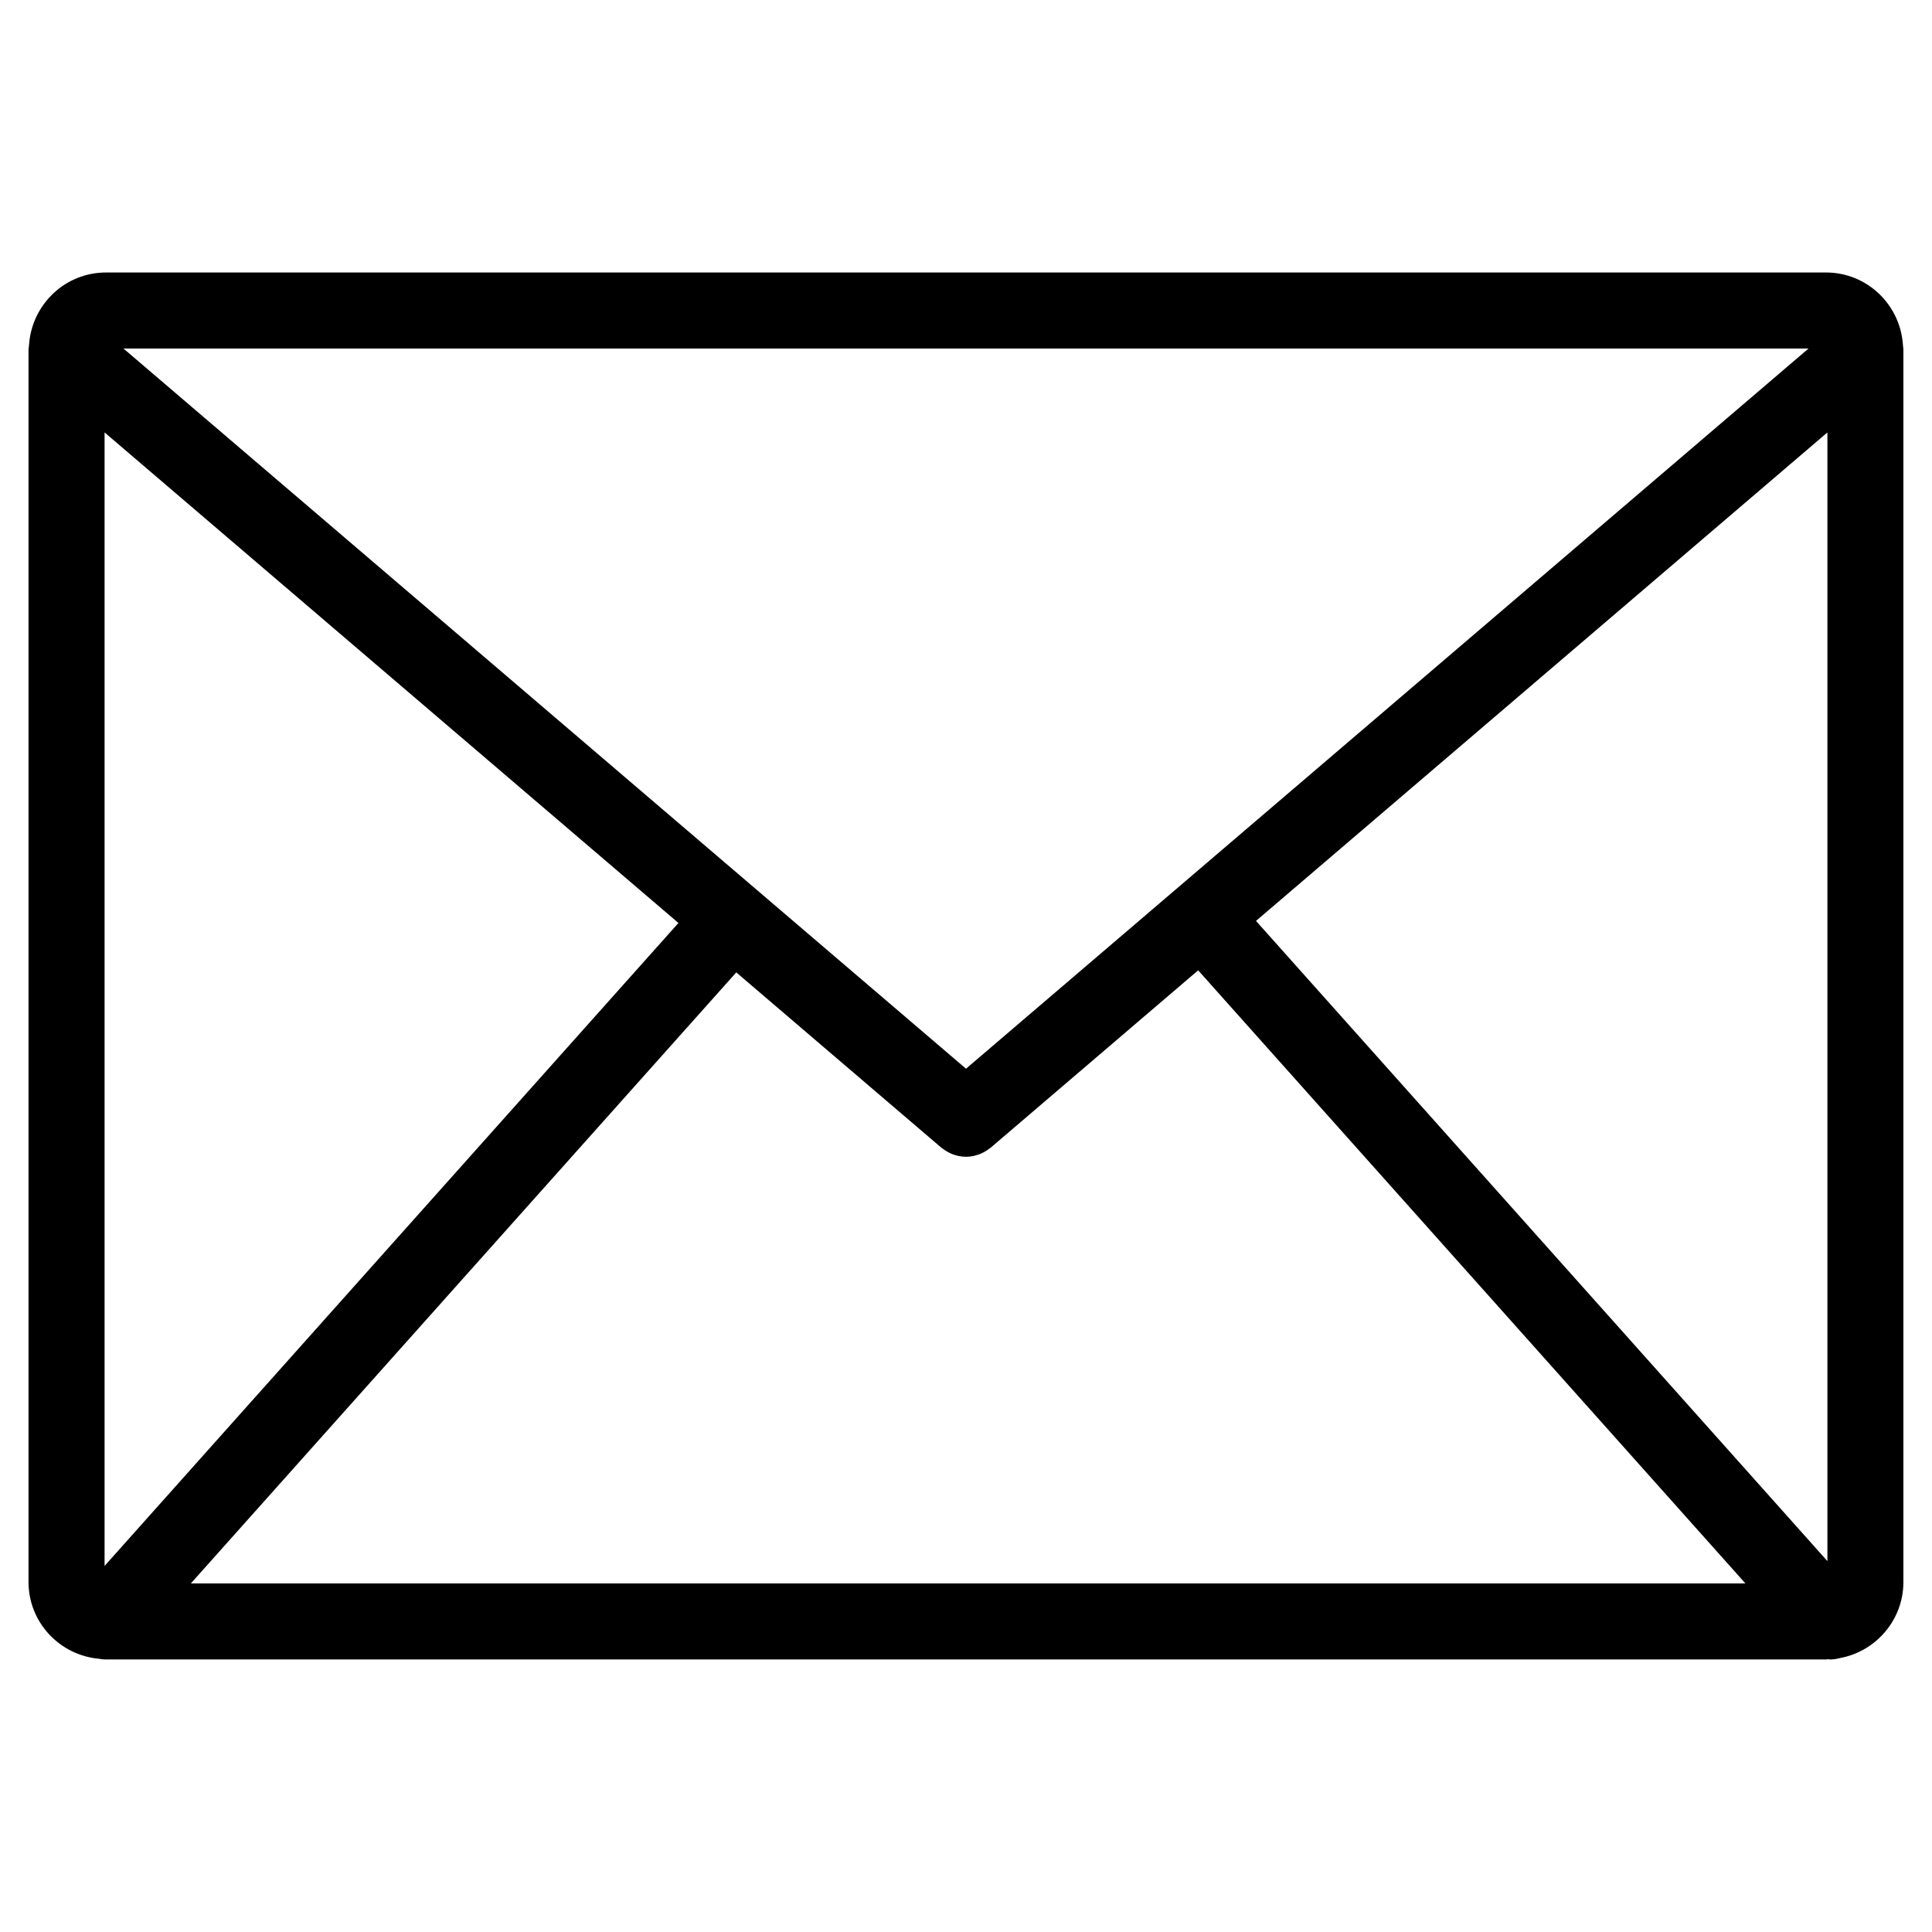
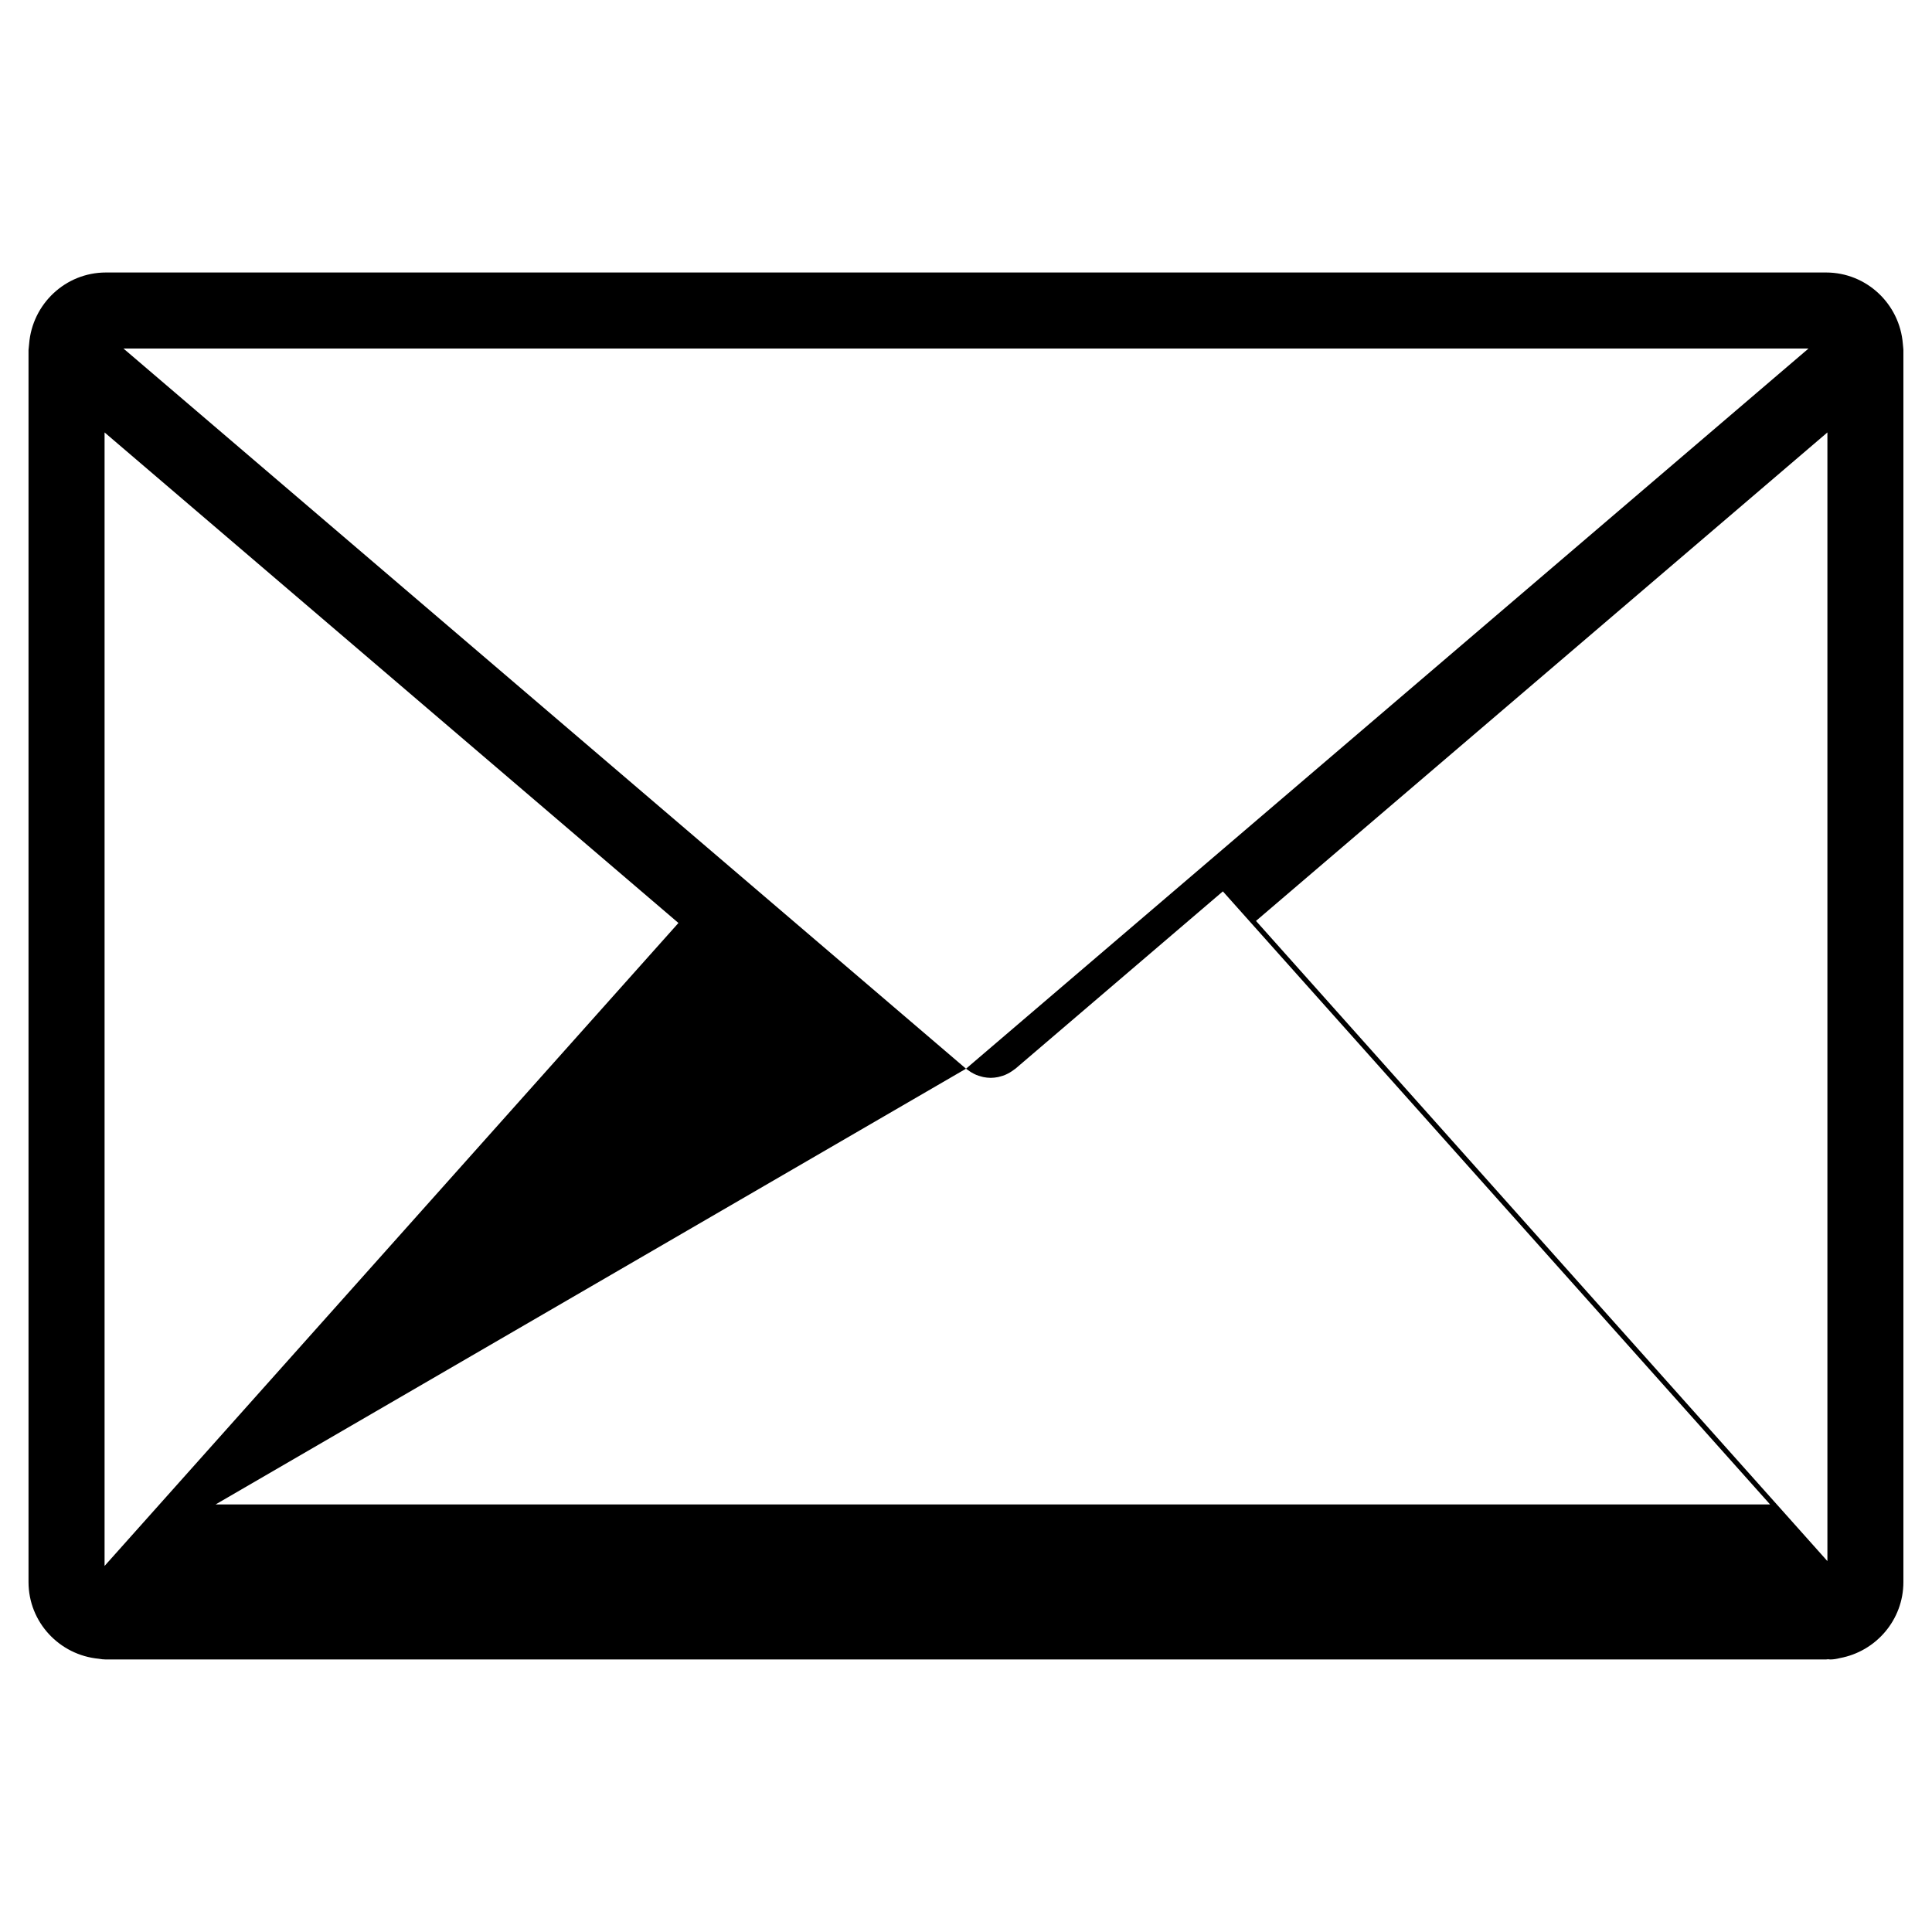
<svg xmlns="http://www.w3.org/2000/svg" fill="#000000" width="800px" height="800px" version="1.1" viewBox="144 144 512 512">
-   <path d="m648.38 236.21c-0.02-0.363-0.051-0.727-0.105-1.082-0.836-10.555-9.598-18.914-20.363-18.914h-455.83c-10.766 0-19.527 8.367-20.363 18.922-0.055 0.352-0.09 0.707-0.105 1.059-0.004 0.18-0.055 0.352-0.055 0.539v326.52c0 10.656 8.195 19.348 18.605 20.332 0.637 0.117 1.273 0.191 1.914 0.191h455.82c0.195 0 0.379-0.055 0.574-0.059 0.188 0.012 0.371 0.059 0.562 0.059 0.867 0 1.727-0.152 2.574-0.371 9.547-1.762 16.812-10.113 16.812-20.152v-326.52c0.012-0.176-0.039-0.344-0.043-0.523zm-20.098 321.5-151.43-169.66 151.43-129.45zm-456.57-299.11 152.08 130-152.08 170.39zm228.29 168.62-223.29-190.86h446.57zm-60.883-25.523 54.336 46.445c0.102 0.086 0.211 0.137 0.309 0.215 0.207 0.16 0.418 0.309 0.629 0.449 0.363 0.246 0.734 0.469 1.117 0.66 0.215 0.105 0.43 0.211 0.648 0.309 0.434 0.176 0.871 0.316 1.32 0.43 0.191 0.051 0.379 0.109 0.57 0.152 0.645 0.125 1.293 0.207 1.949 0.207h0.004 0.004c0.648 0 1.305-0.082 1.949-0.207 0.191-0.039 0.379-0.105 0.57-0.152 0.441-0.109 0.883-0.25 1.316-0.43 0.223-0.098 0.438-0.195 0.656-0.312 0.383-0.191 0.75-0.406 1.113-0.656 0.215-0.141 0.43-0.289 0.629-0.449 0.105-0.082 0.211-0.133 0.312-0.215l54.977-46.996 145.02 162.47h-411.96z" />
+   <path d="m648.38 236.21c-0.02-0.363-0.051-0.727-0.105-1.082-0.836-10.555-9.598-18.914-20.363-18.914h-455.83c-10.766 0-19.527 8.367-20.363 18.922-0.055 0.352-0.09 0.707-0.105 1.059-0.004 0.18-0.055 0.352-0.055 0.539v326.52c0 10.656 8.195 19.348 18.605 20.332 0.637 0.117 1.273 0.191 1.914 0.191h455.82c0.195 0 0.379-0.055 0.574-0.059 0.188 0.012 0.371 0.059 0.562 0.059 0.867 0 1.727-0.152 2.574-0.371 9.547-1.762 16.812-10.113 16.812-20.152v-326.52c0.012-0.176-0.039-0.344-0.043-0.523zm-20.098 321.5-151.43-169.66 151.43-129.45zm-456.57-299.11 152.08 130-152.08 170.39zm228.29 168.62-223.29-190.86h446.57zc0.102 0.086 0.211 0.137 0.309 0.215 0.207 0.16 0.418 0.309 0.629 0.449 0.363 0.246 0.734 0.469 1.117 0.66 0.215 0.105 0.43 0.211 0.648 0.309 0.434 0.176 0.871 0.316 1.32 0.43 0.191 0.051 0.379 0.109 0.57 0.152 0.645 0.125 1.293 0.207 1.949 0.207h0.004 0.004c0.648 0 1.305-0.082 1.949-0.207 0.191-0.039 0.379-0.105 0.57-0.152 0.441-0.109 0.883-0.25 1.316-0.43 0.223-0.098 0.438-0.195 0.656-0.312 0.383-0.191 0.75-0.406 1.113-0.656 0.215-0.141 0.43-0.289 0.629-0.449 0.105-0.082 0.211-0.133 0.312-0.215l54.977-46.996 145.02 162.47h-411.96z" />
</svg>